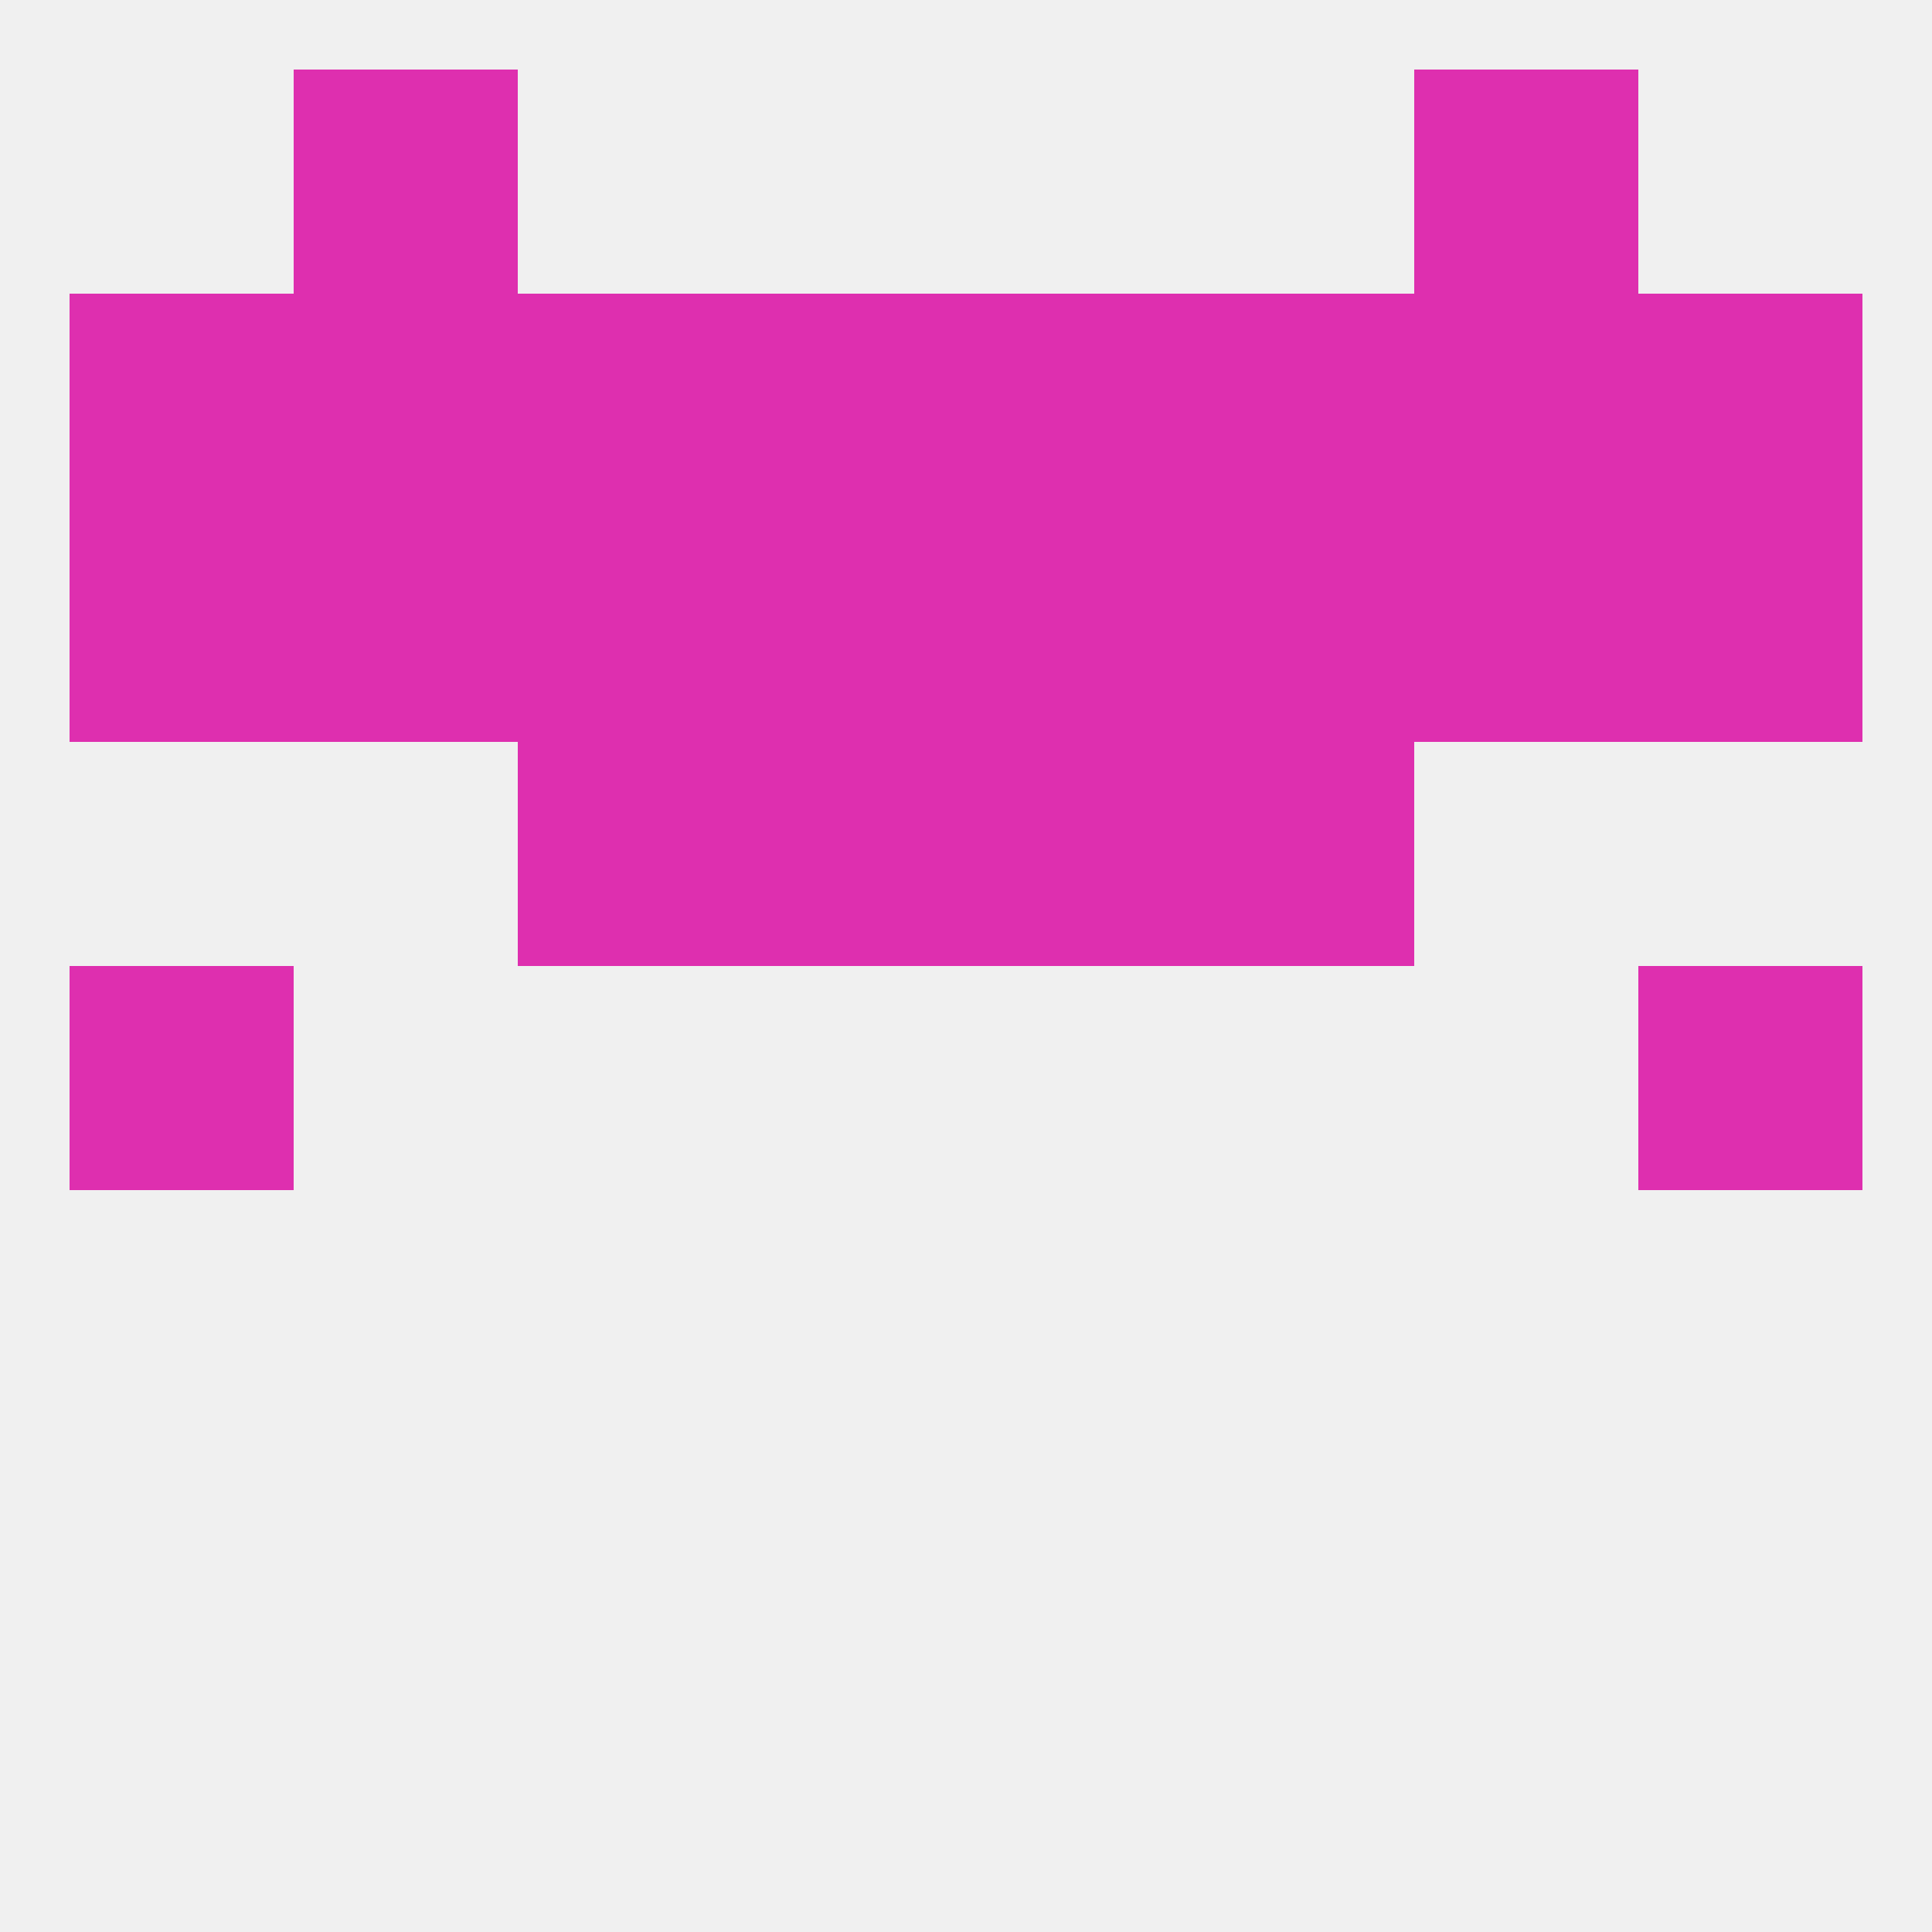
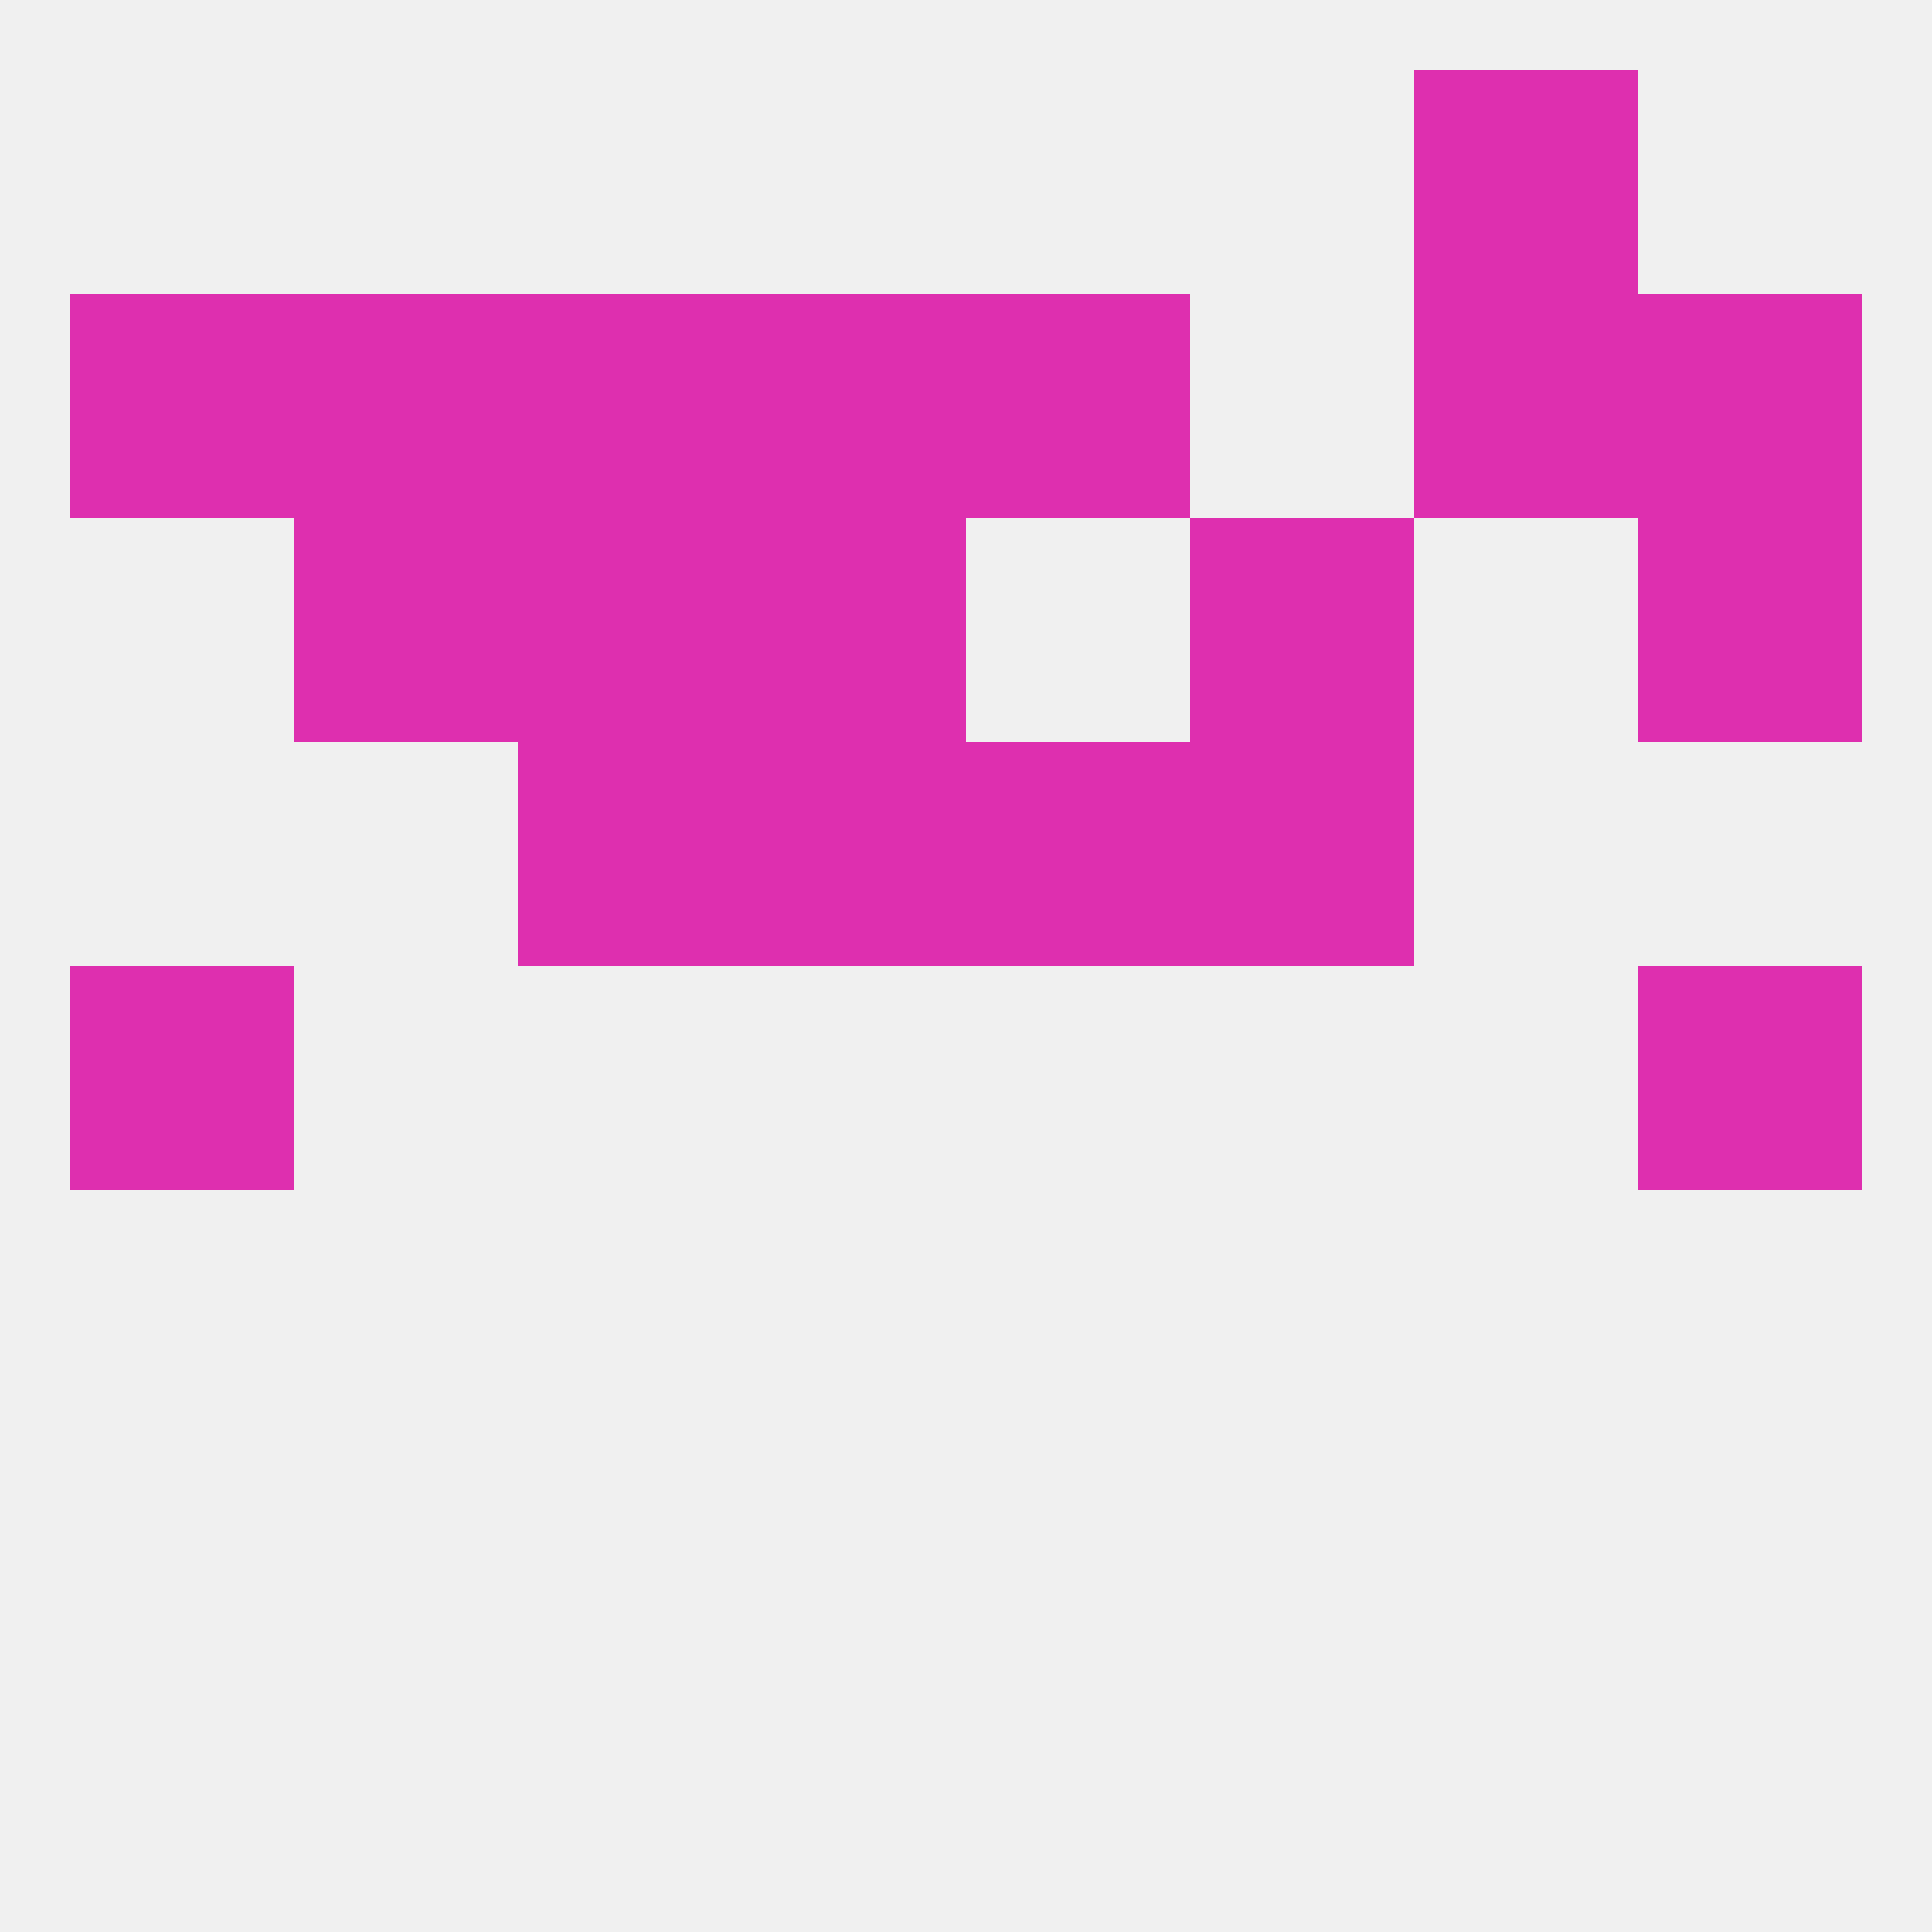
<svg xmlns="http://www.w3.org/2000/svg" version="1.1" baseprofile="full" width="250" height="250" viewBox="0 0 250 250">
  <rect width="100%" height="100%" fill="rgba(240,240,240,255)" />
  <rect x="9" y="125" width="29" height="29" fill="rgba(222,47,175,255)" />
  <rect x="212" y="125" width="29" height="29" fill="rgba(222,47,175,255)" />
  <rect x="125" y="96" width="29" height="29" fill="rgba(222,47,175,255)" />
  <rect x="67" y="96" width="29" height="29" fill="rgba(222,47,175,255)" />
  <rect x="154" y="96" width="29" height="29" fill="rgba(222,47,175,255)" />
  <rect x="96" y="96" width="29" height="29" fill="rgba(222,47,175,255)" />
  <rect x="212" y="67" width="29" height="29" fill="rgba(222,47,175,255)" />
  <rect x="96" y="67" width="29" height="29" fill="rgba(222,47,175,255)" />
-   <rect x="125" y="67" width="29" height="29" fill="rgba(222,47,175,255)" />
  <rect x="67" y="67" width="29" height="29" fill="rgba(222,47,175,255)" />
  <rect x="38" y="67" width="29" height="29" fill="rgba(222,47,175,255)" />
-   <rect x="9" y="67" width="29" height="29" fill="rgba(222,47,175,255)" />
  <rect x="154" y="67" width="29" height="29" fill="rgba(222,47,175,255)" />
-   <rect x="183" y="67" width="29" height="29" fill="rgba(222,47,175,255)" />
  <rect x="38" y="38" width="29" height="29" fill="rgba(222,47,175,255)" />
  <rect x="183" y="38" width="29" height="29" fill="rgba(222,47,175,255)" />
  <rect x="9" y="38" width="29" height="29" fill="rgba(222,47,175,255)" />
  <rect x="212" y="38" width="29" height="29" fill="rgba(222,47,175,255)" />
  <rect x="96" y="38" width="29" height="29" fill="rgba(222,47,175,255)" />
  <rect x="125" y="38" width="29" height="29" fill="rgba(222,47,175,255)" />
  <rect x="67" y="38" width="29" height="29" fill="rgba(222,47,175,255)" />
-   <rect x="154" y="38" width="29" height="29" fill="rgba(222,47,175,255)" />
-   <rect x="38" y="9" width="29" height="29" fill="rgba(222,47,175,255)" />
  <rect x="183" y="9" width="29" height="29" fill="rgba(222,47,175,255)" />
</svg>